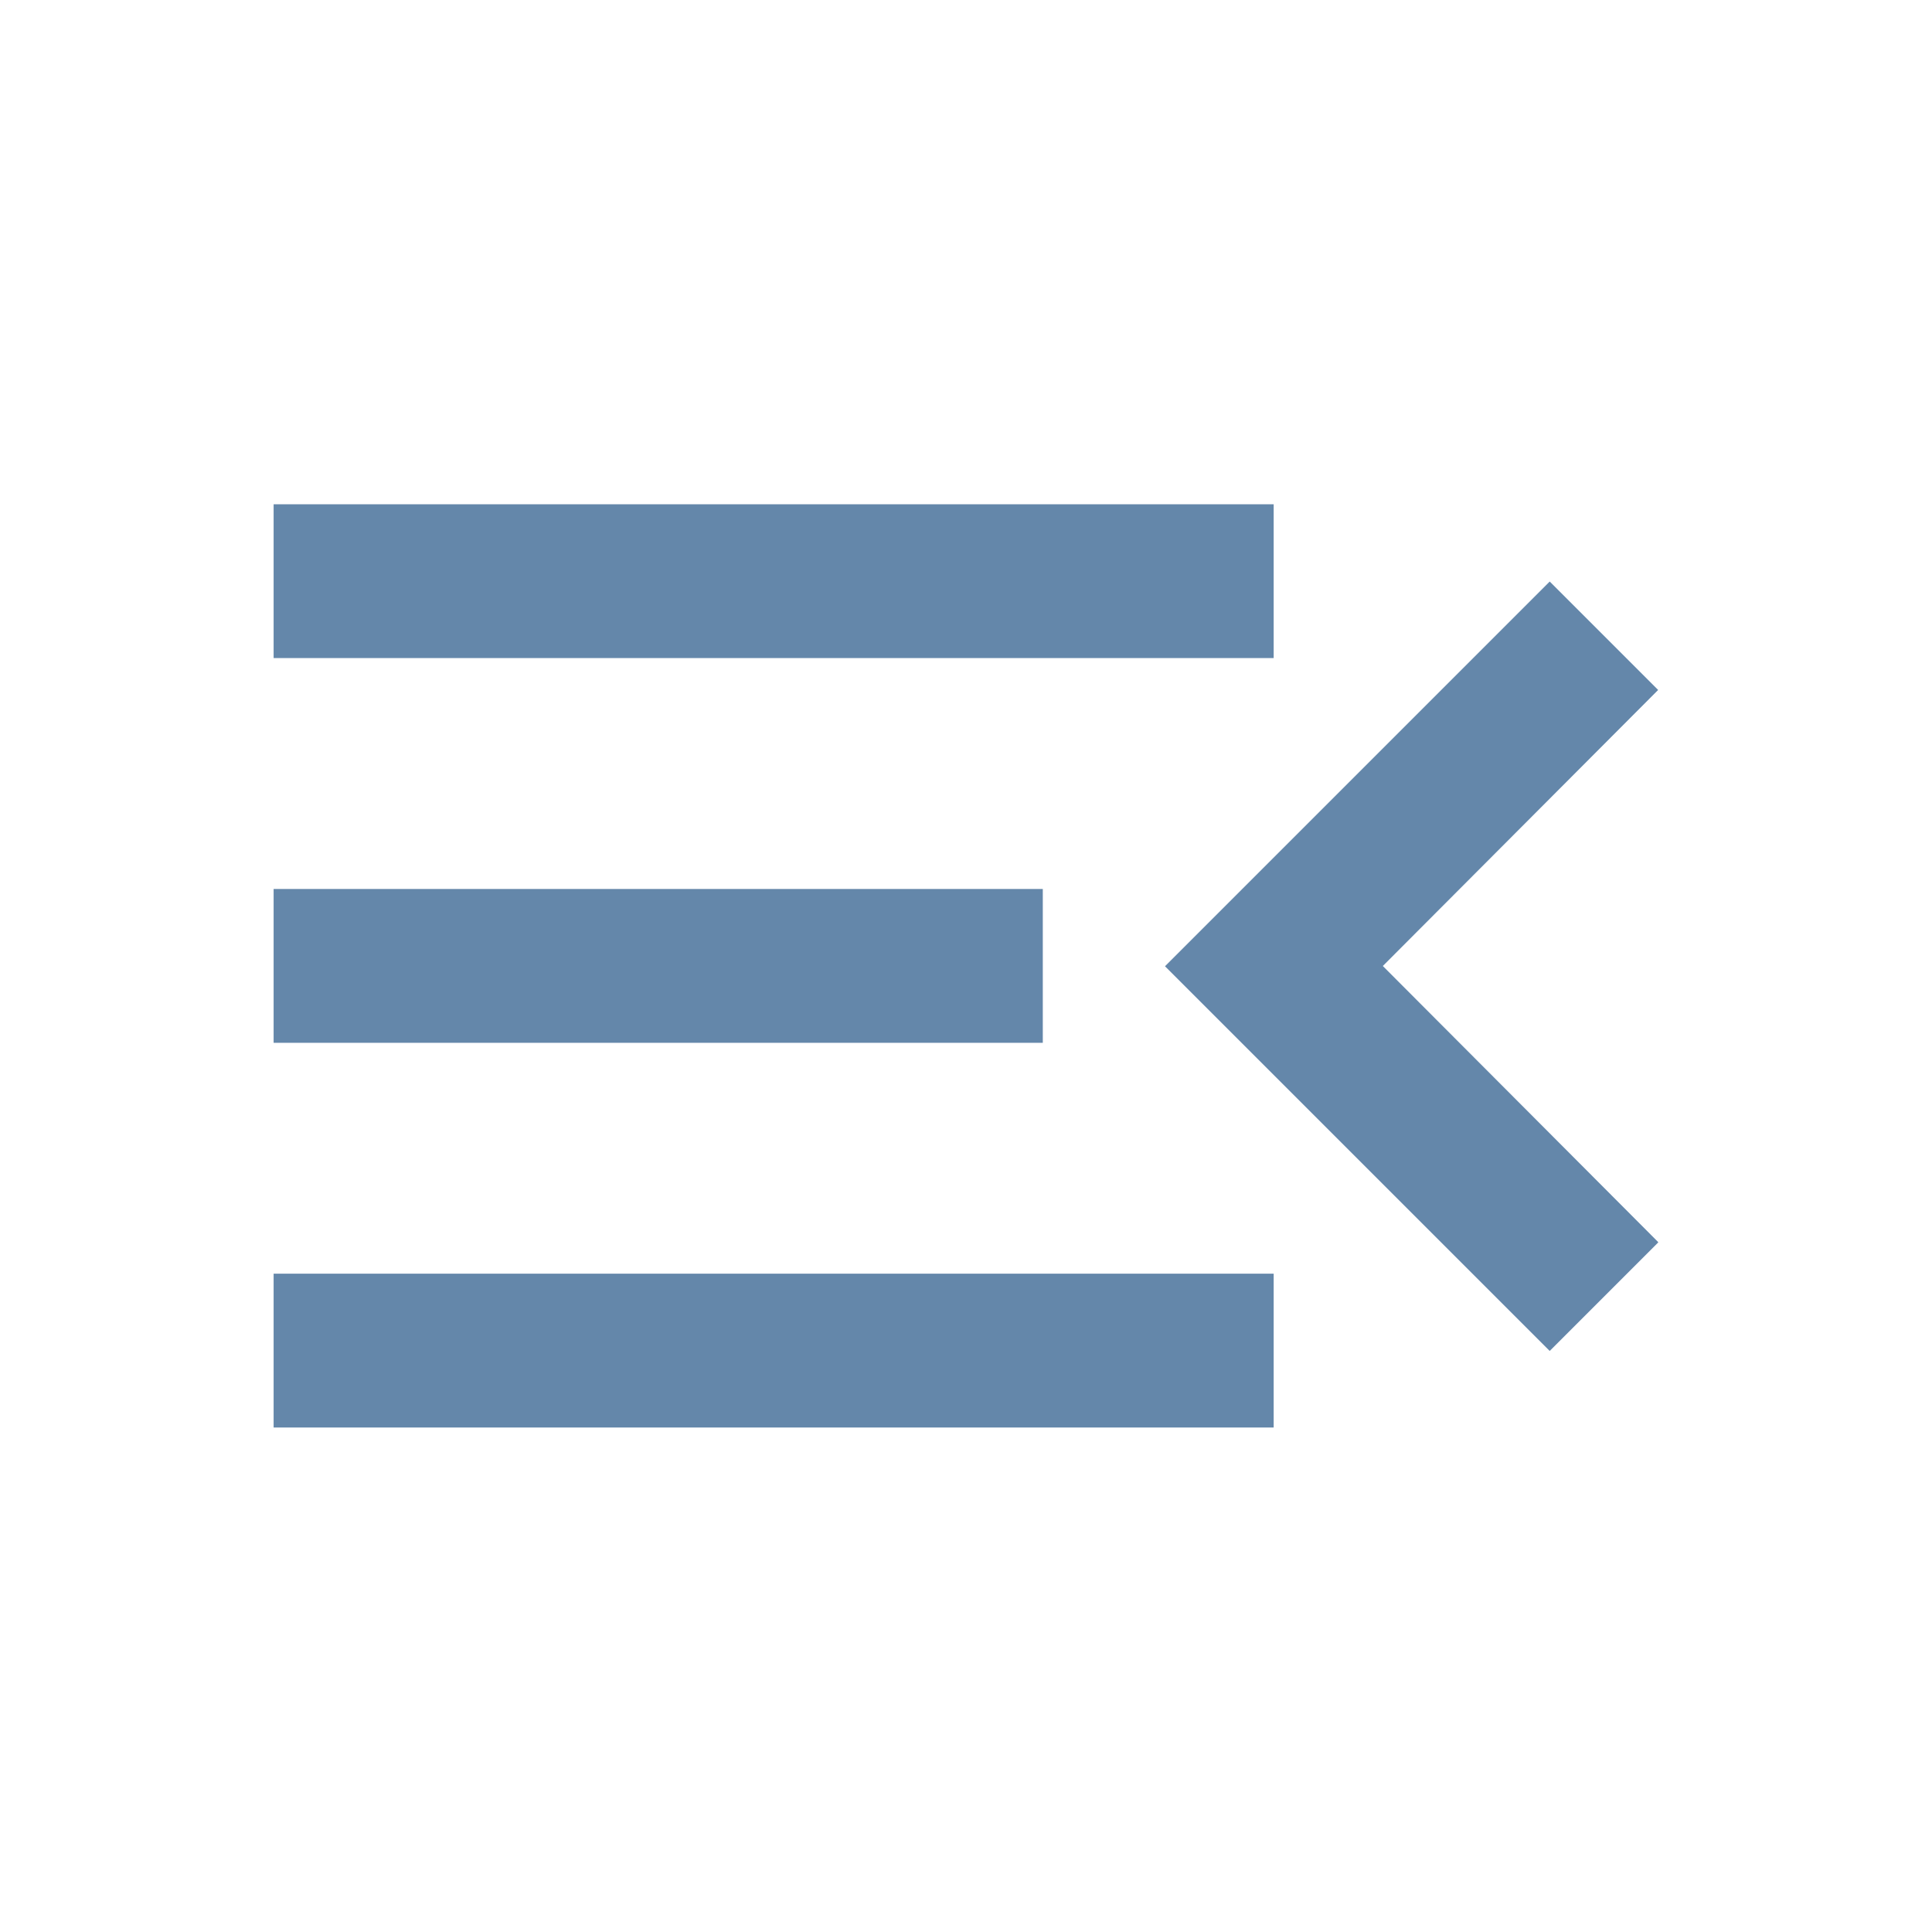
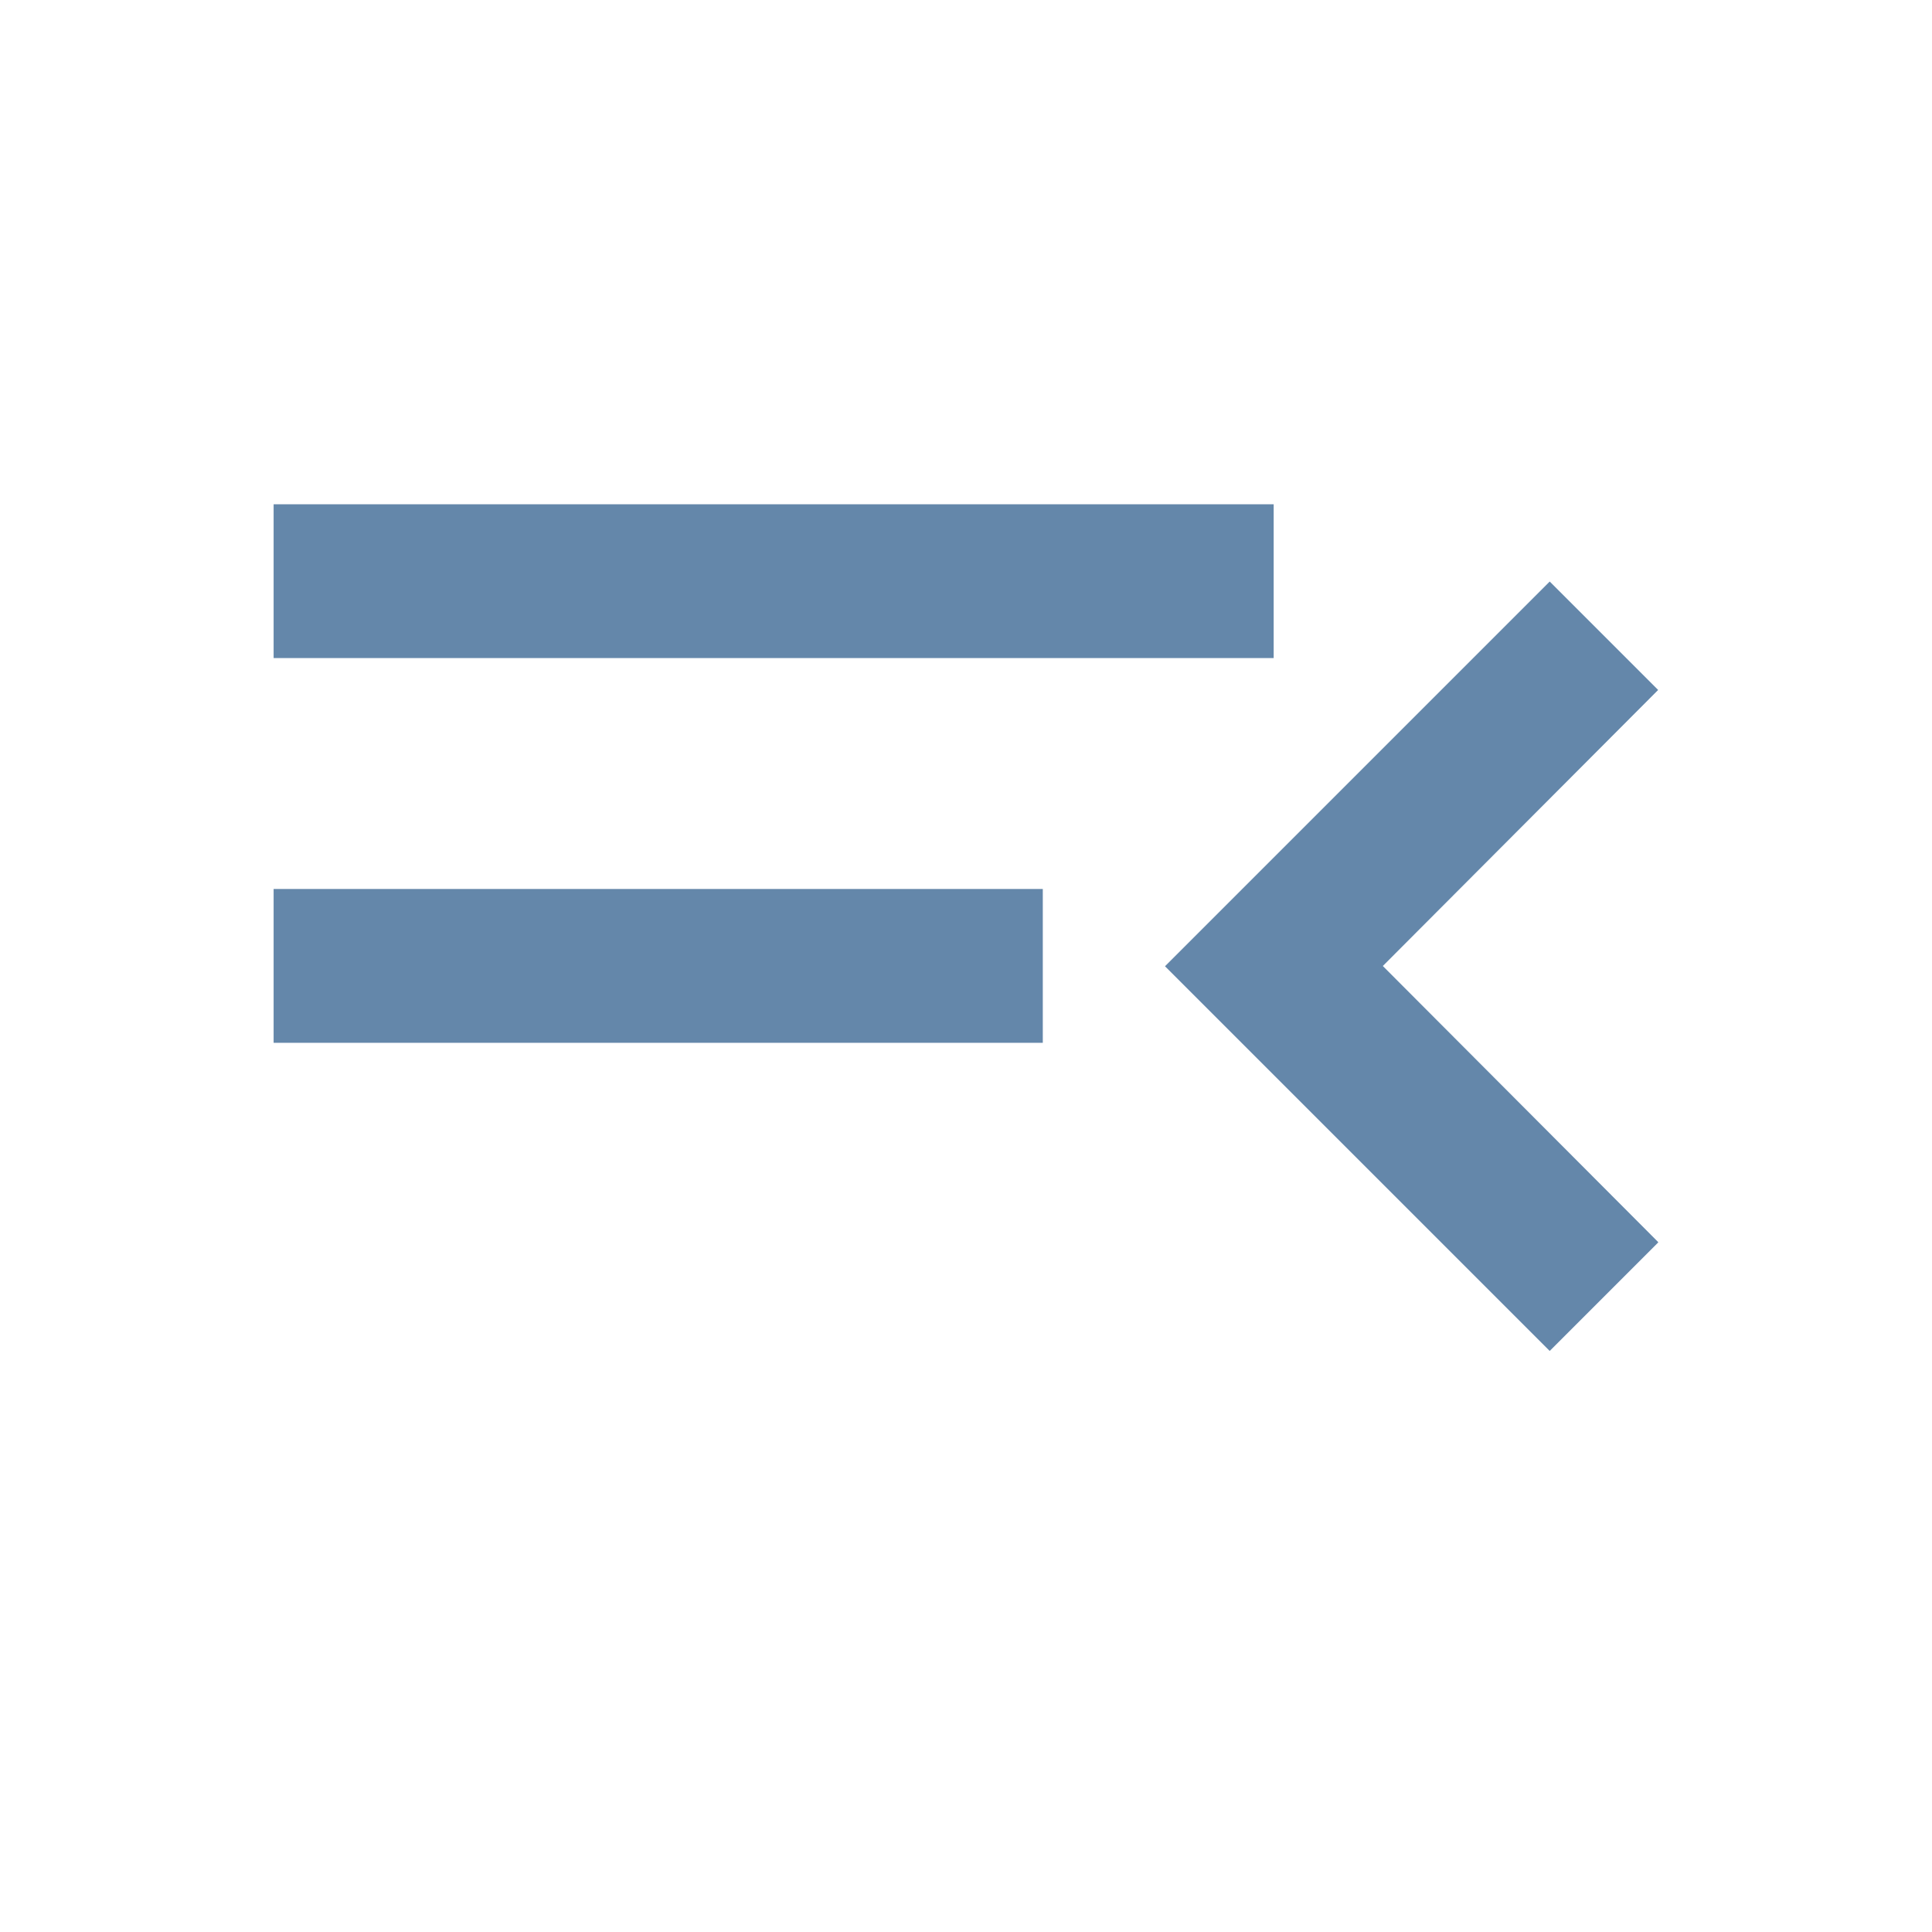
<svg xmlns="http://www.w3.org/2000/svg" id="uuid-c1dd0534-4b84-4071-b34f-123354383138" data-name="Layer 2" viewBox="0 0 80 80">
-   <path d="m11.33,59.11h41.41v-6.37H11.33v6.37Zm0-15.93h31.85v-6.37H11.33v6.37Zm0-22.3v6.37h41.41v-6.37H11.33Zm57.33,30.55l-11.4-11.43,11.4-11.43-4.49-4.49-15.93,15.93,15.93,15.93,4.49-4.49Z" style="fill: #6487aa;" />
+   <path d="m11.33,59.11v-6.37H11.33v6.37Zm0-15.93h31.85v-6.37H11.33v6.37Zm0-22.3v6.37h41.41v-6.37H11.33Zm57.33,30.55l-11.4-11.43,11.4-11.43-4.49-4.49-15.93,15.93,15.93,15.93,4.49-4.49Z" style="fill: #6487aa;" />
</svg>